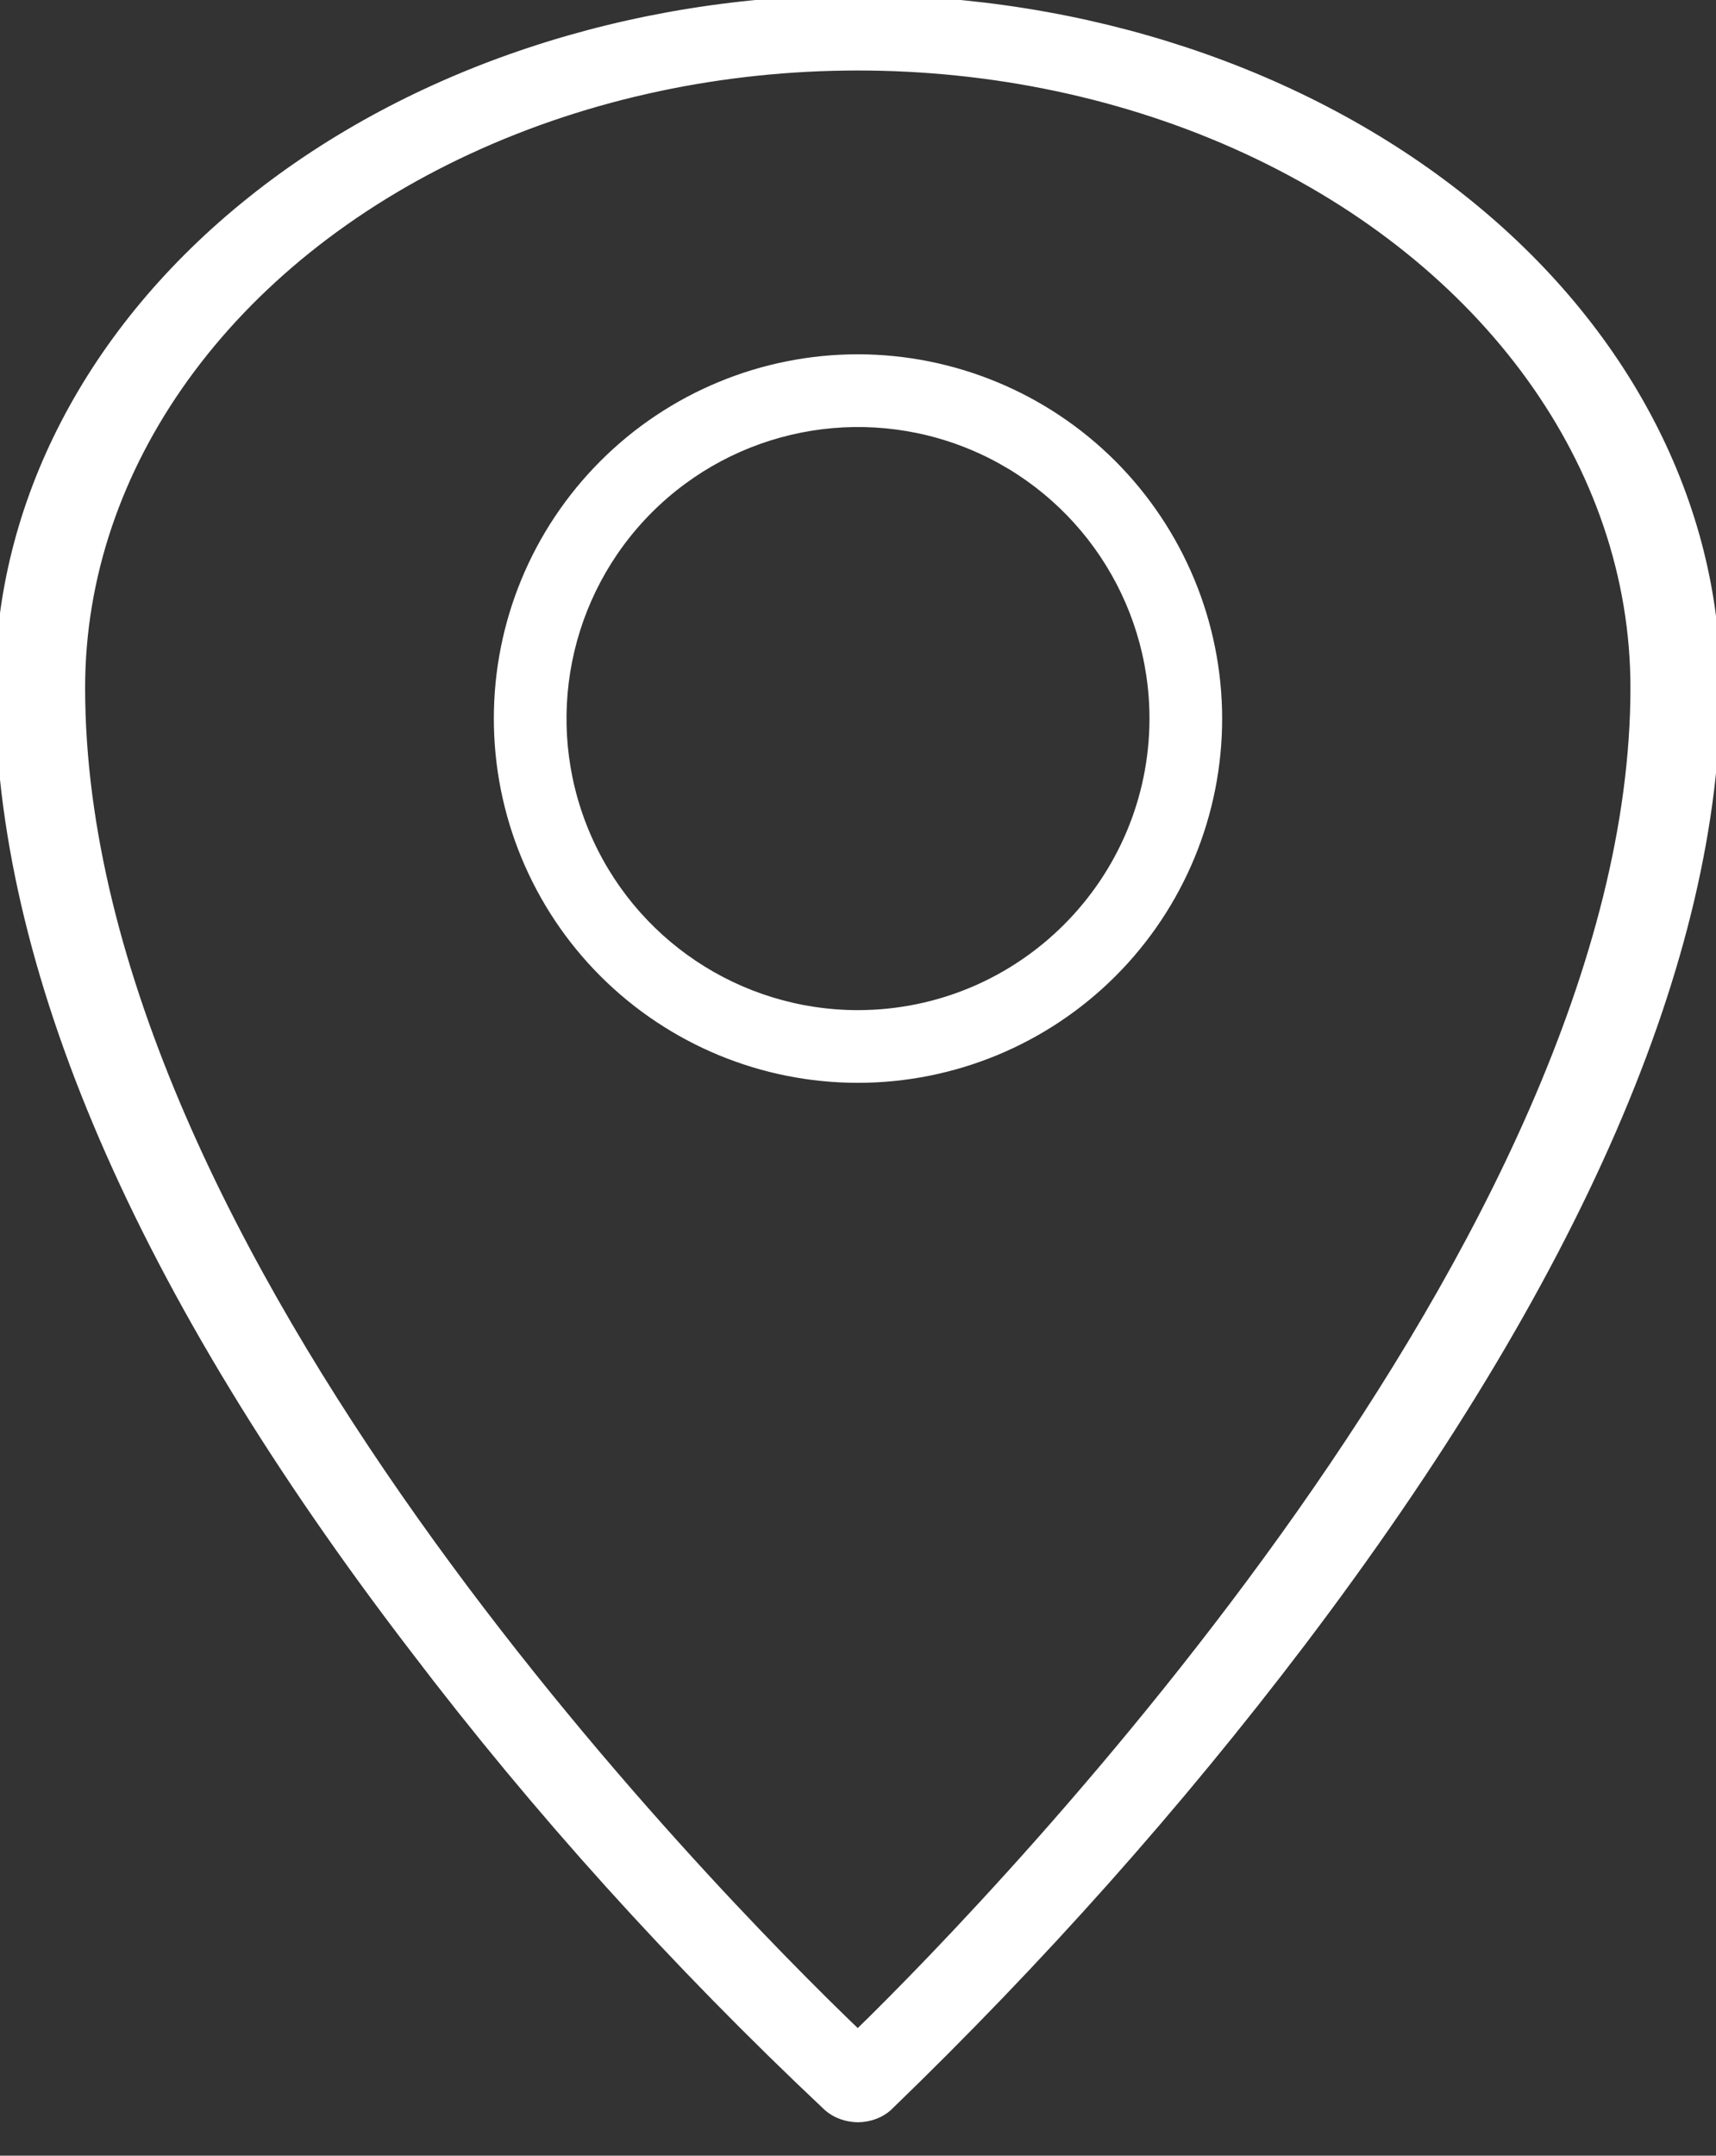
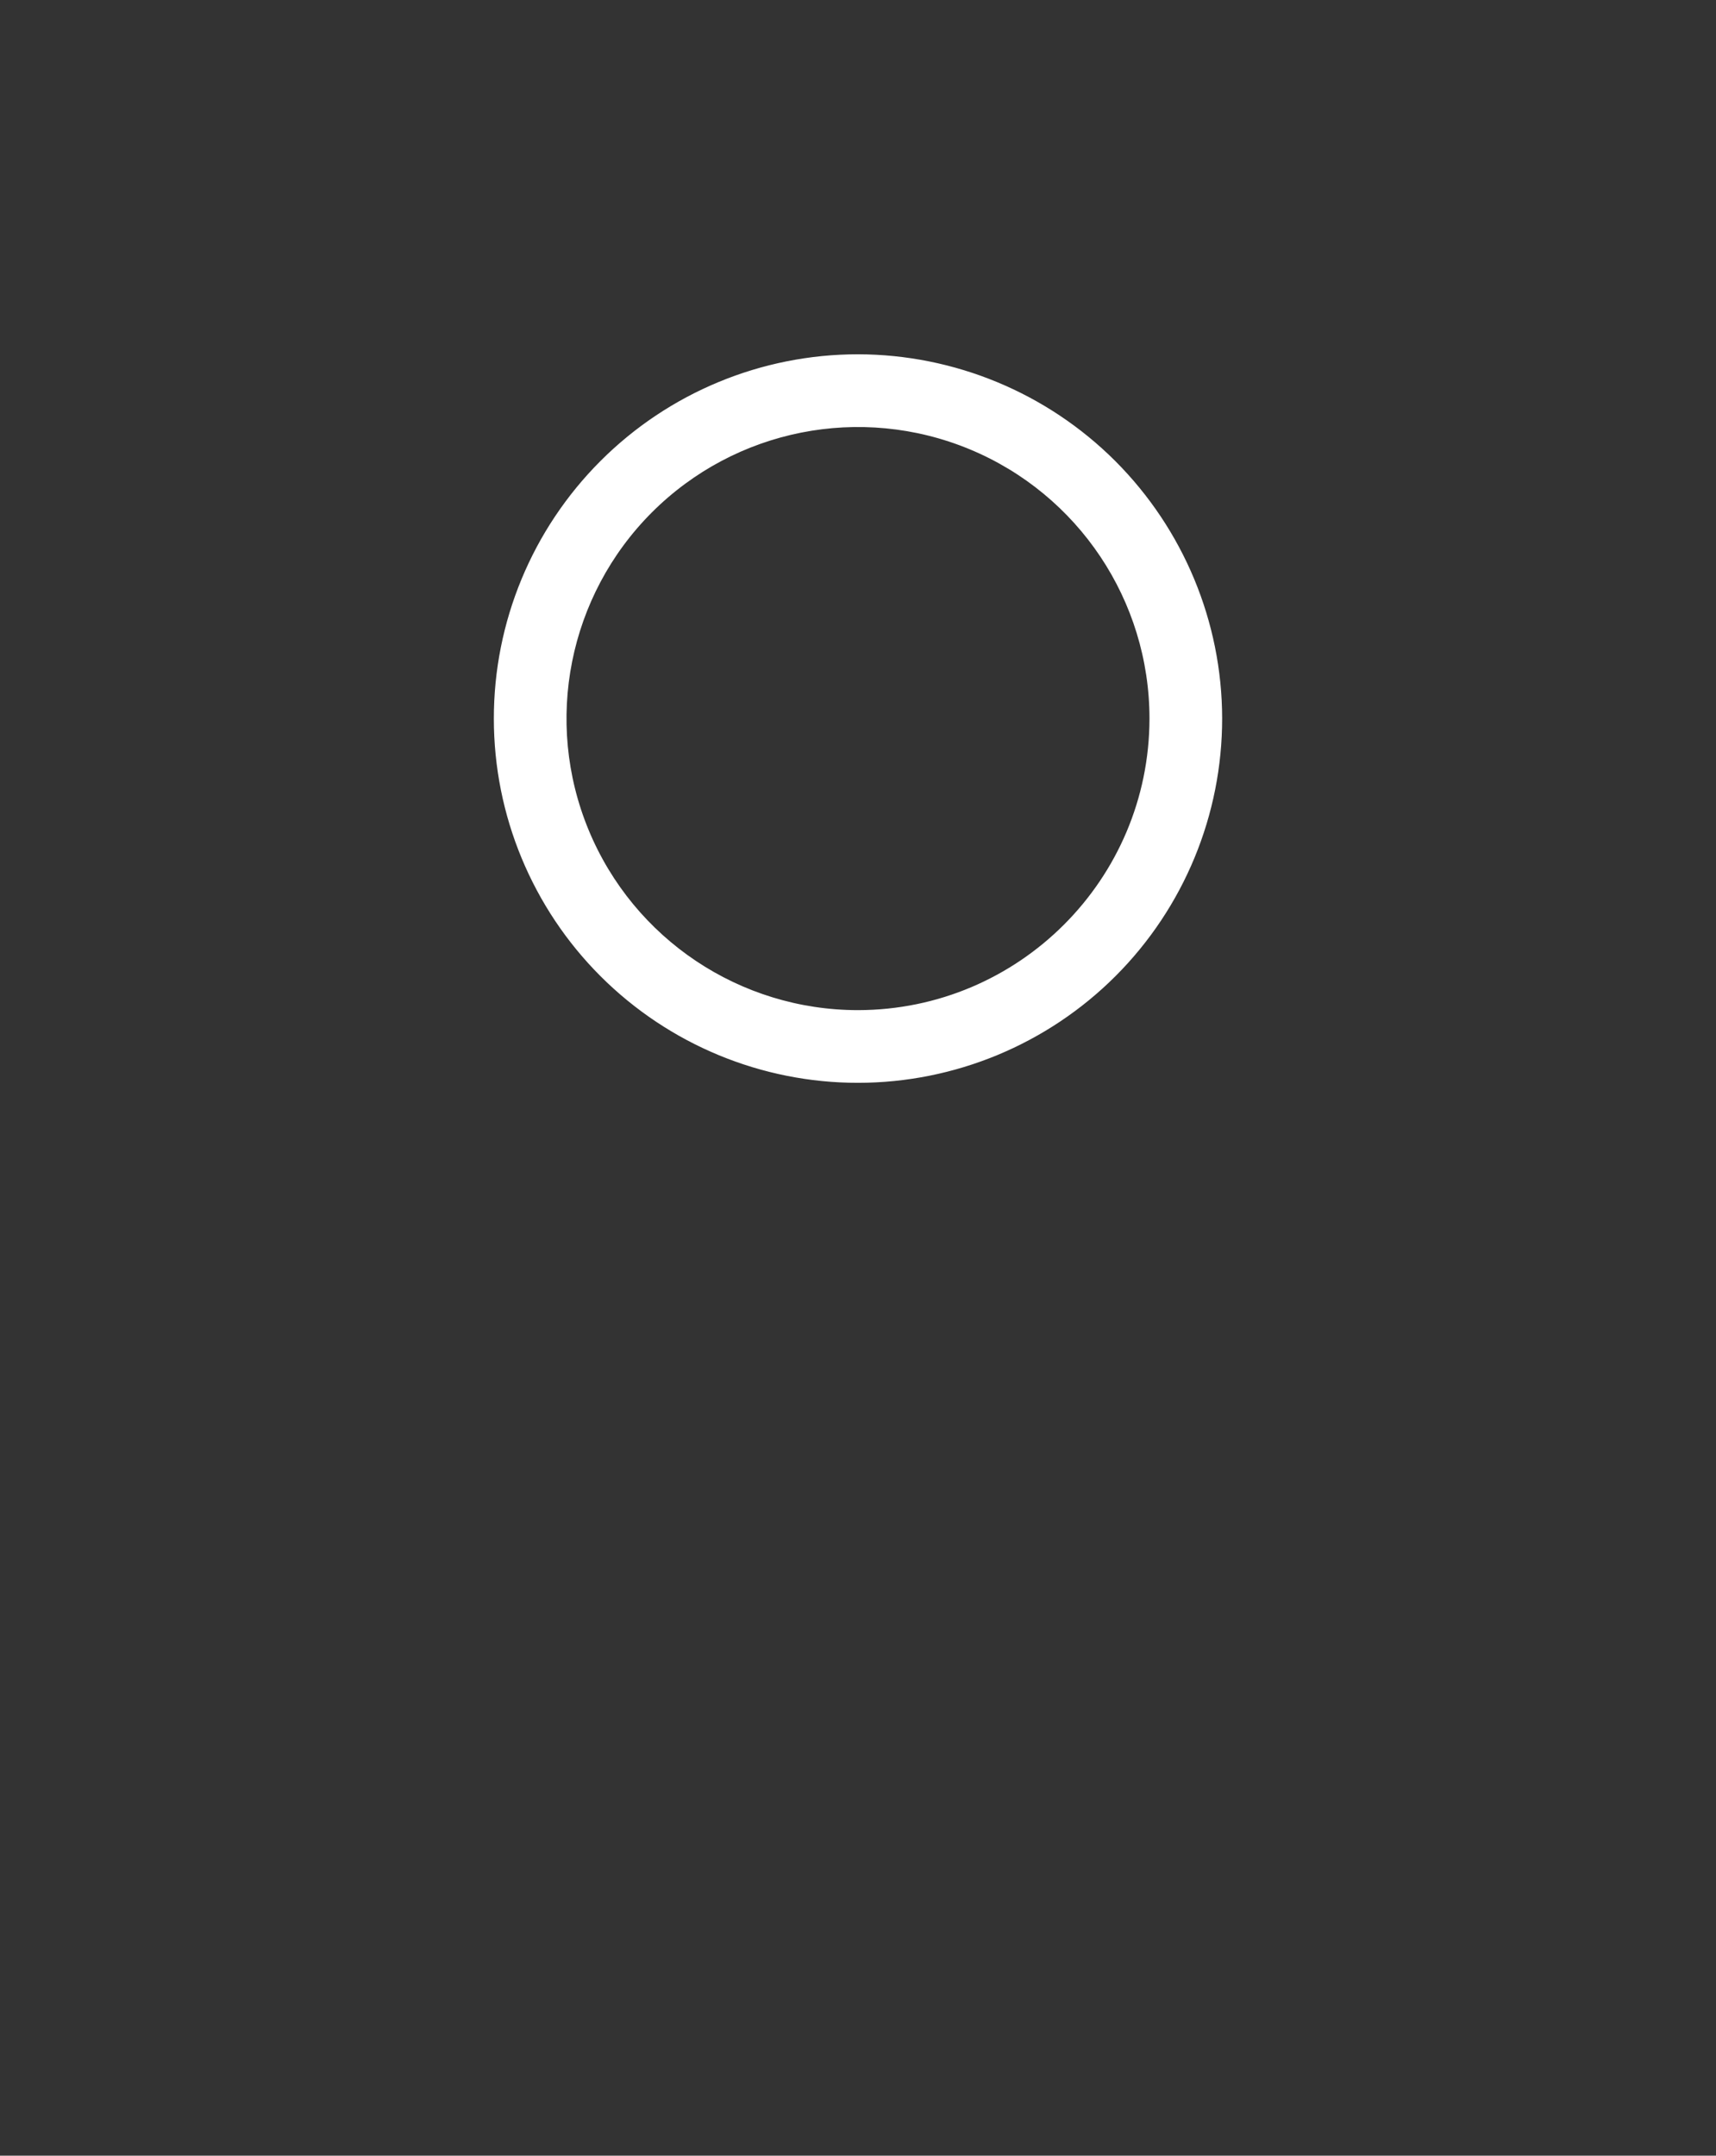
<svg xmlns="http://www.w3.org/2000/svg" width="43" height="54" viewBox="0 0 43 54">
  <rect x="0" y="0" width="43" height="54" fill="#333333" stroke="none" />
  <g fill="none" fill-rule="evenodd">
    <g fill="#FFF" stroke="#FFF" stroke-width=".25">
-       <path d="M21.495 0C15.8.007 10.335 1.82 6.306 5.043 2.276 8.263.011 12.632 0 17.189c0 7.007 3.505 15.124 10.396 24.106 3.068 4.037 6.531 7.87 10.355 11.468.19.171.458.27.744.275.291-.003.566-.106.753-.282 3.798-3.667 7.256-7.55 10.346-11.62 6.902-9.104 10.396-17.157 10.396-23.947-.009-4.557-2.274-8.927-6.304-12.148C32.654 1.817 27.191.004 21.496 0h0zm0 50.979c-3.697-3.544-19.487-19.552-19.487-33.75 0-5.568 3.713-10.716 9.745-13.5 6.028-2.784 13.455-2.784 19.484 0 6.031 2.784 9.744 7.932 9.744 13.5 0 13.757-15.82 30.184-19.487 33.75h.001z" />
      <path d="M21.5 9c-2.388 0-4.677.948-6.365 2.637-1.69 1.69-2.637 3.979-2.635 6.366 0 2.388.95 4.677 2.638 6.364 1.69 1.687 3.98 2.635 6.366 2.633 2.388-.002 4.678-.952 6.365-2.641 1.687-1.69 2.633-3.979 2.631-6.366-.004-2.384-.957-4.669-2.642-6.356C26.171 9.952 23.884 9.004 21.5 9h0zm0 16.429c-3.005 0-5.714-1.81-6.864-4.586-1.15-2.775-.513-5.971 1.61-8.095 2.126-2.125 5.32-2.76 8.098-1.61 2.775 1.15 4.585 3.859 4.585 6.863-.005 4.099-3.328 7.424-7.43 7.428h.001z" />
    </g>
  </g>
</svg>